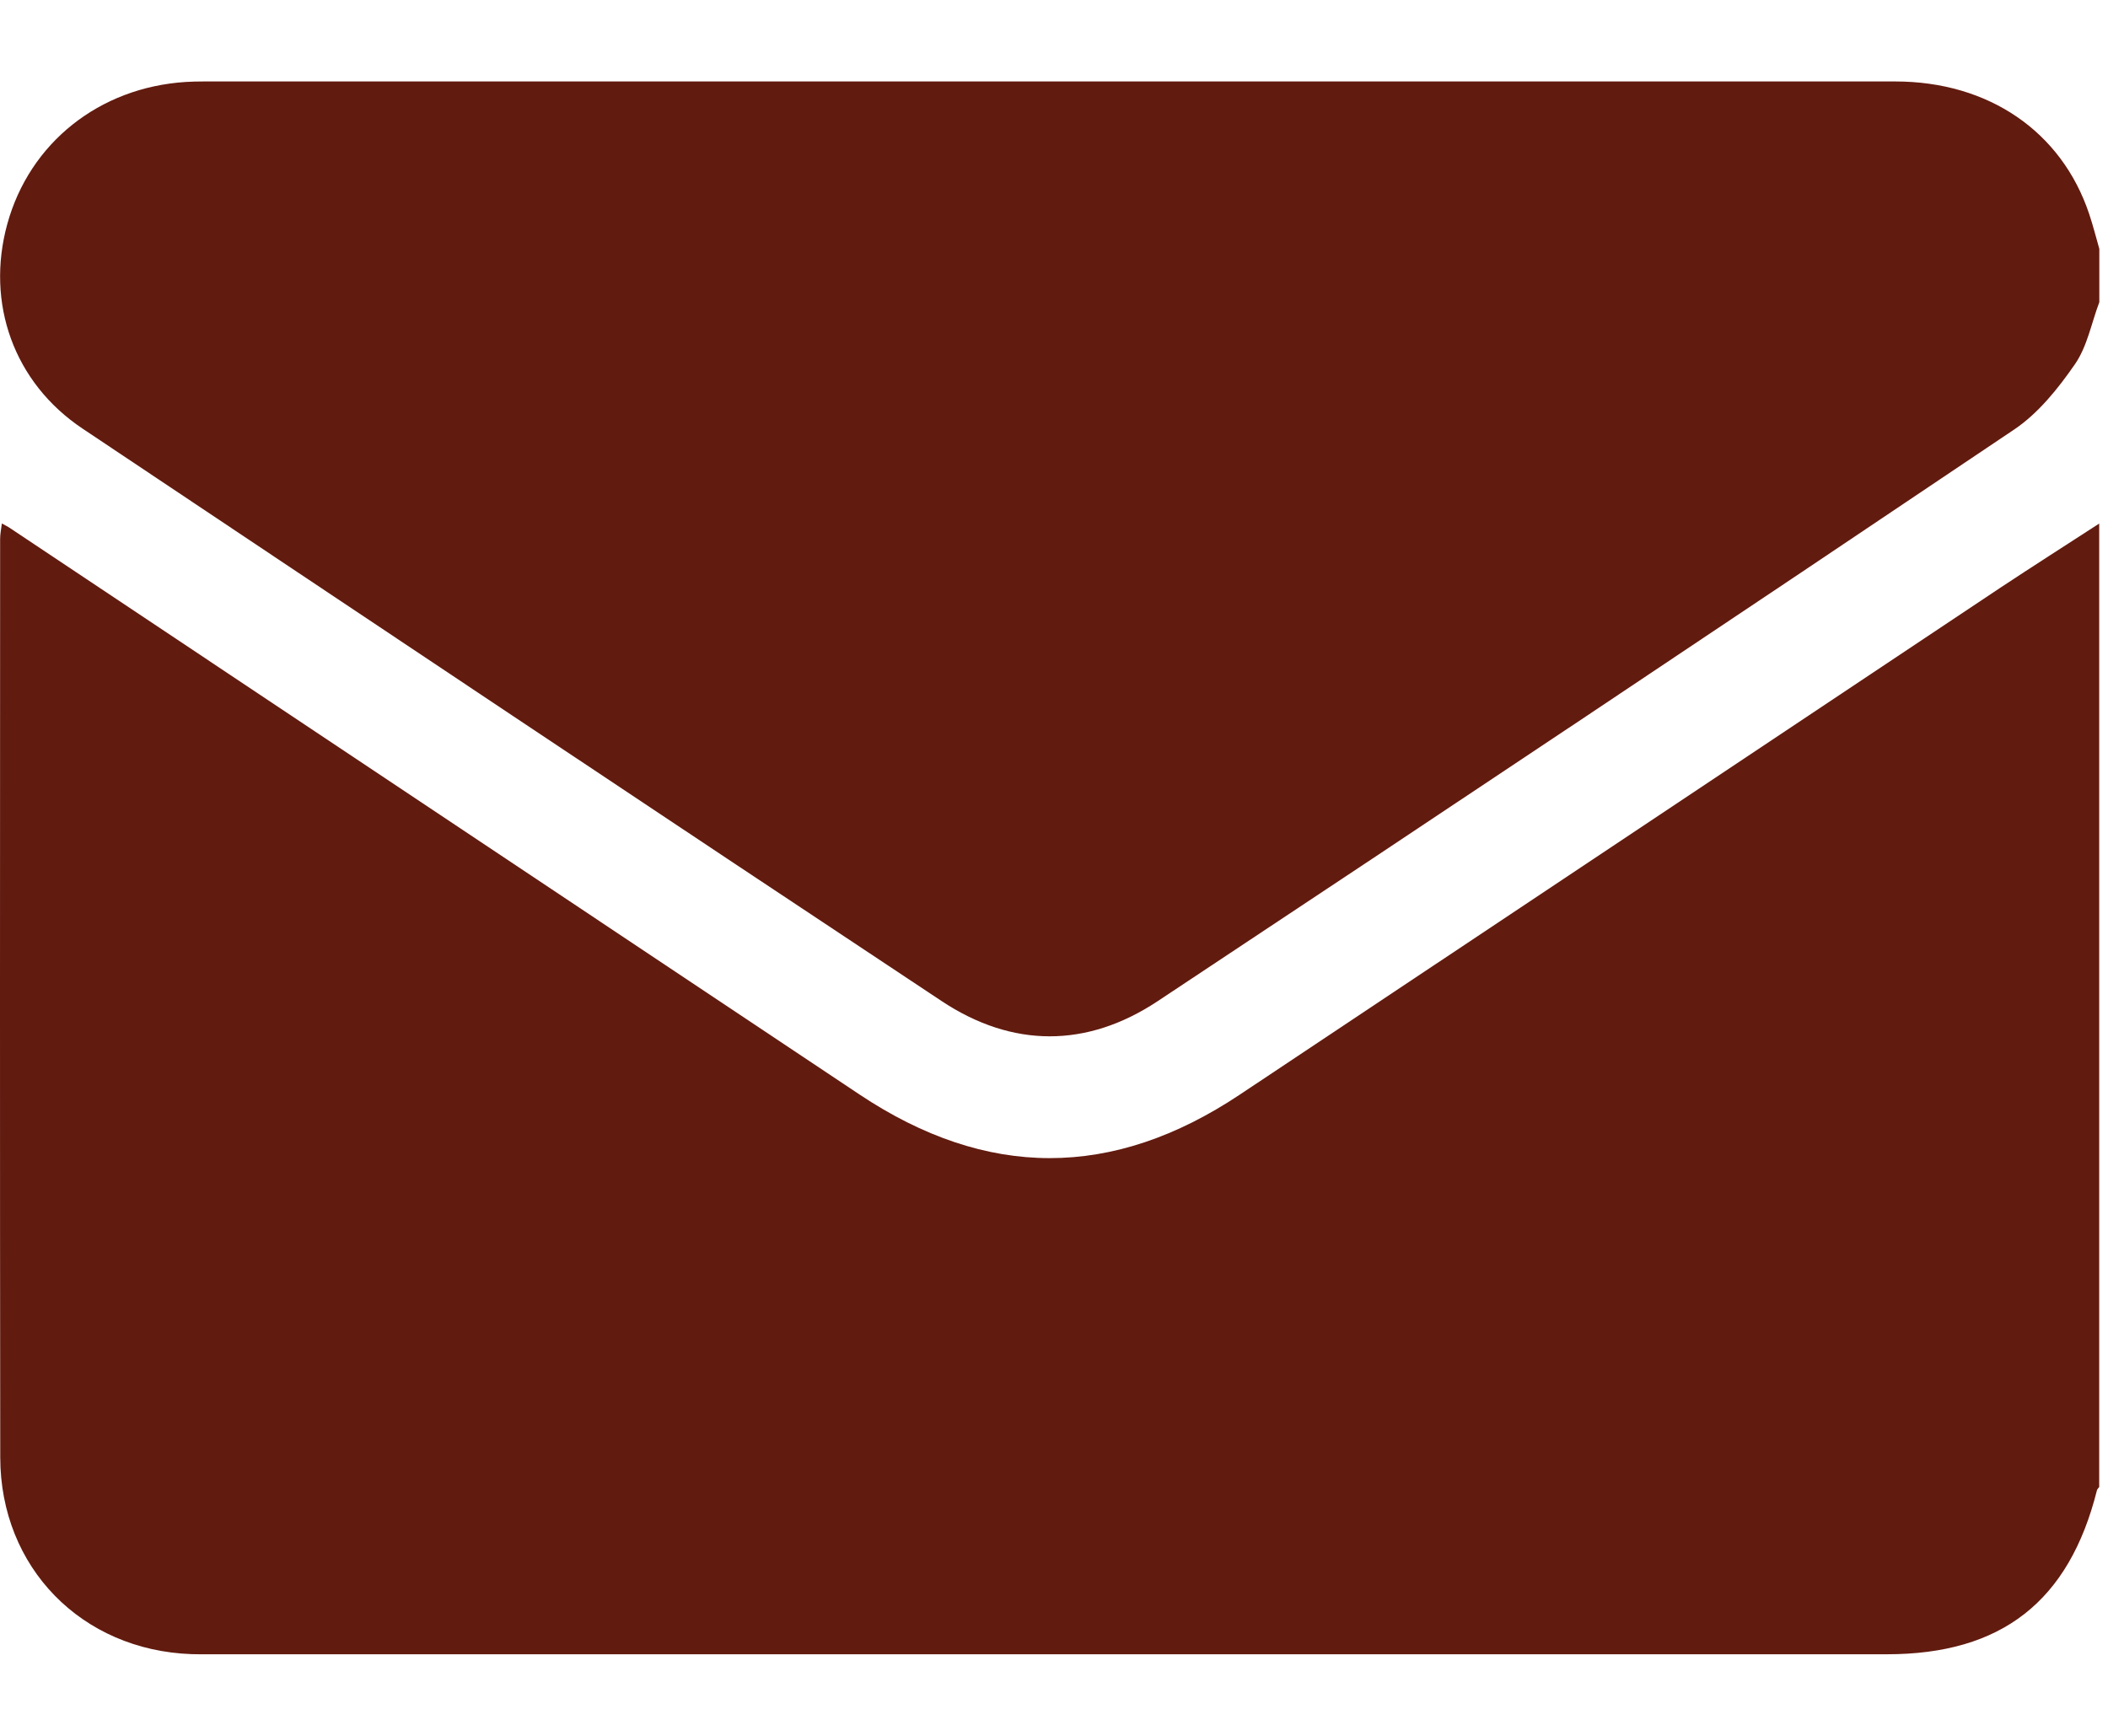
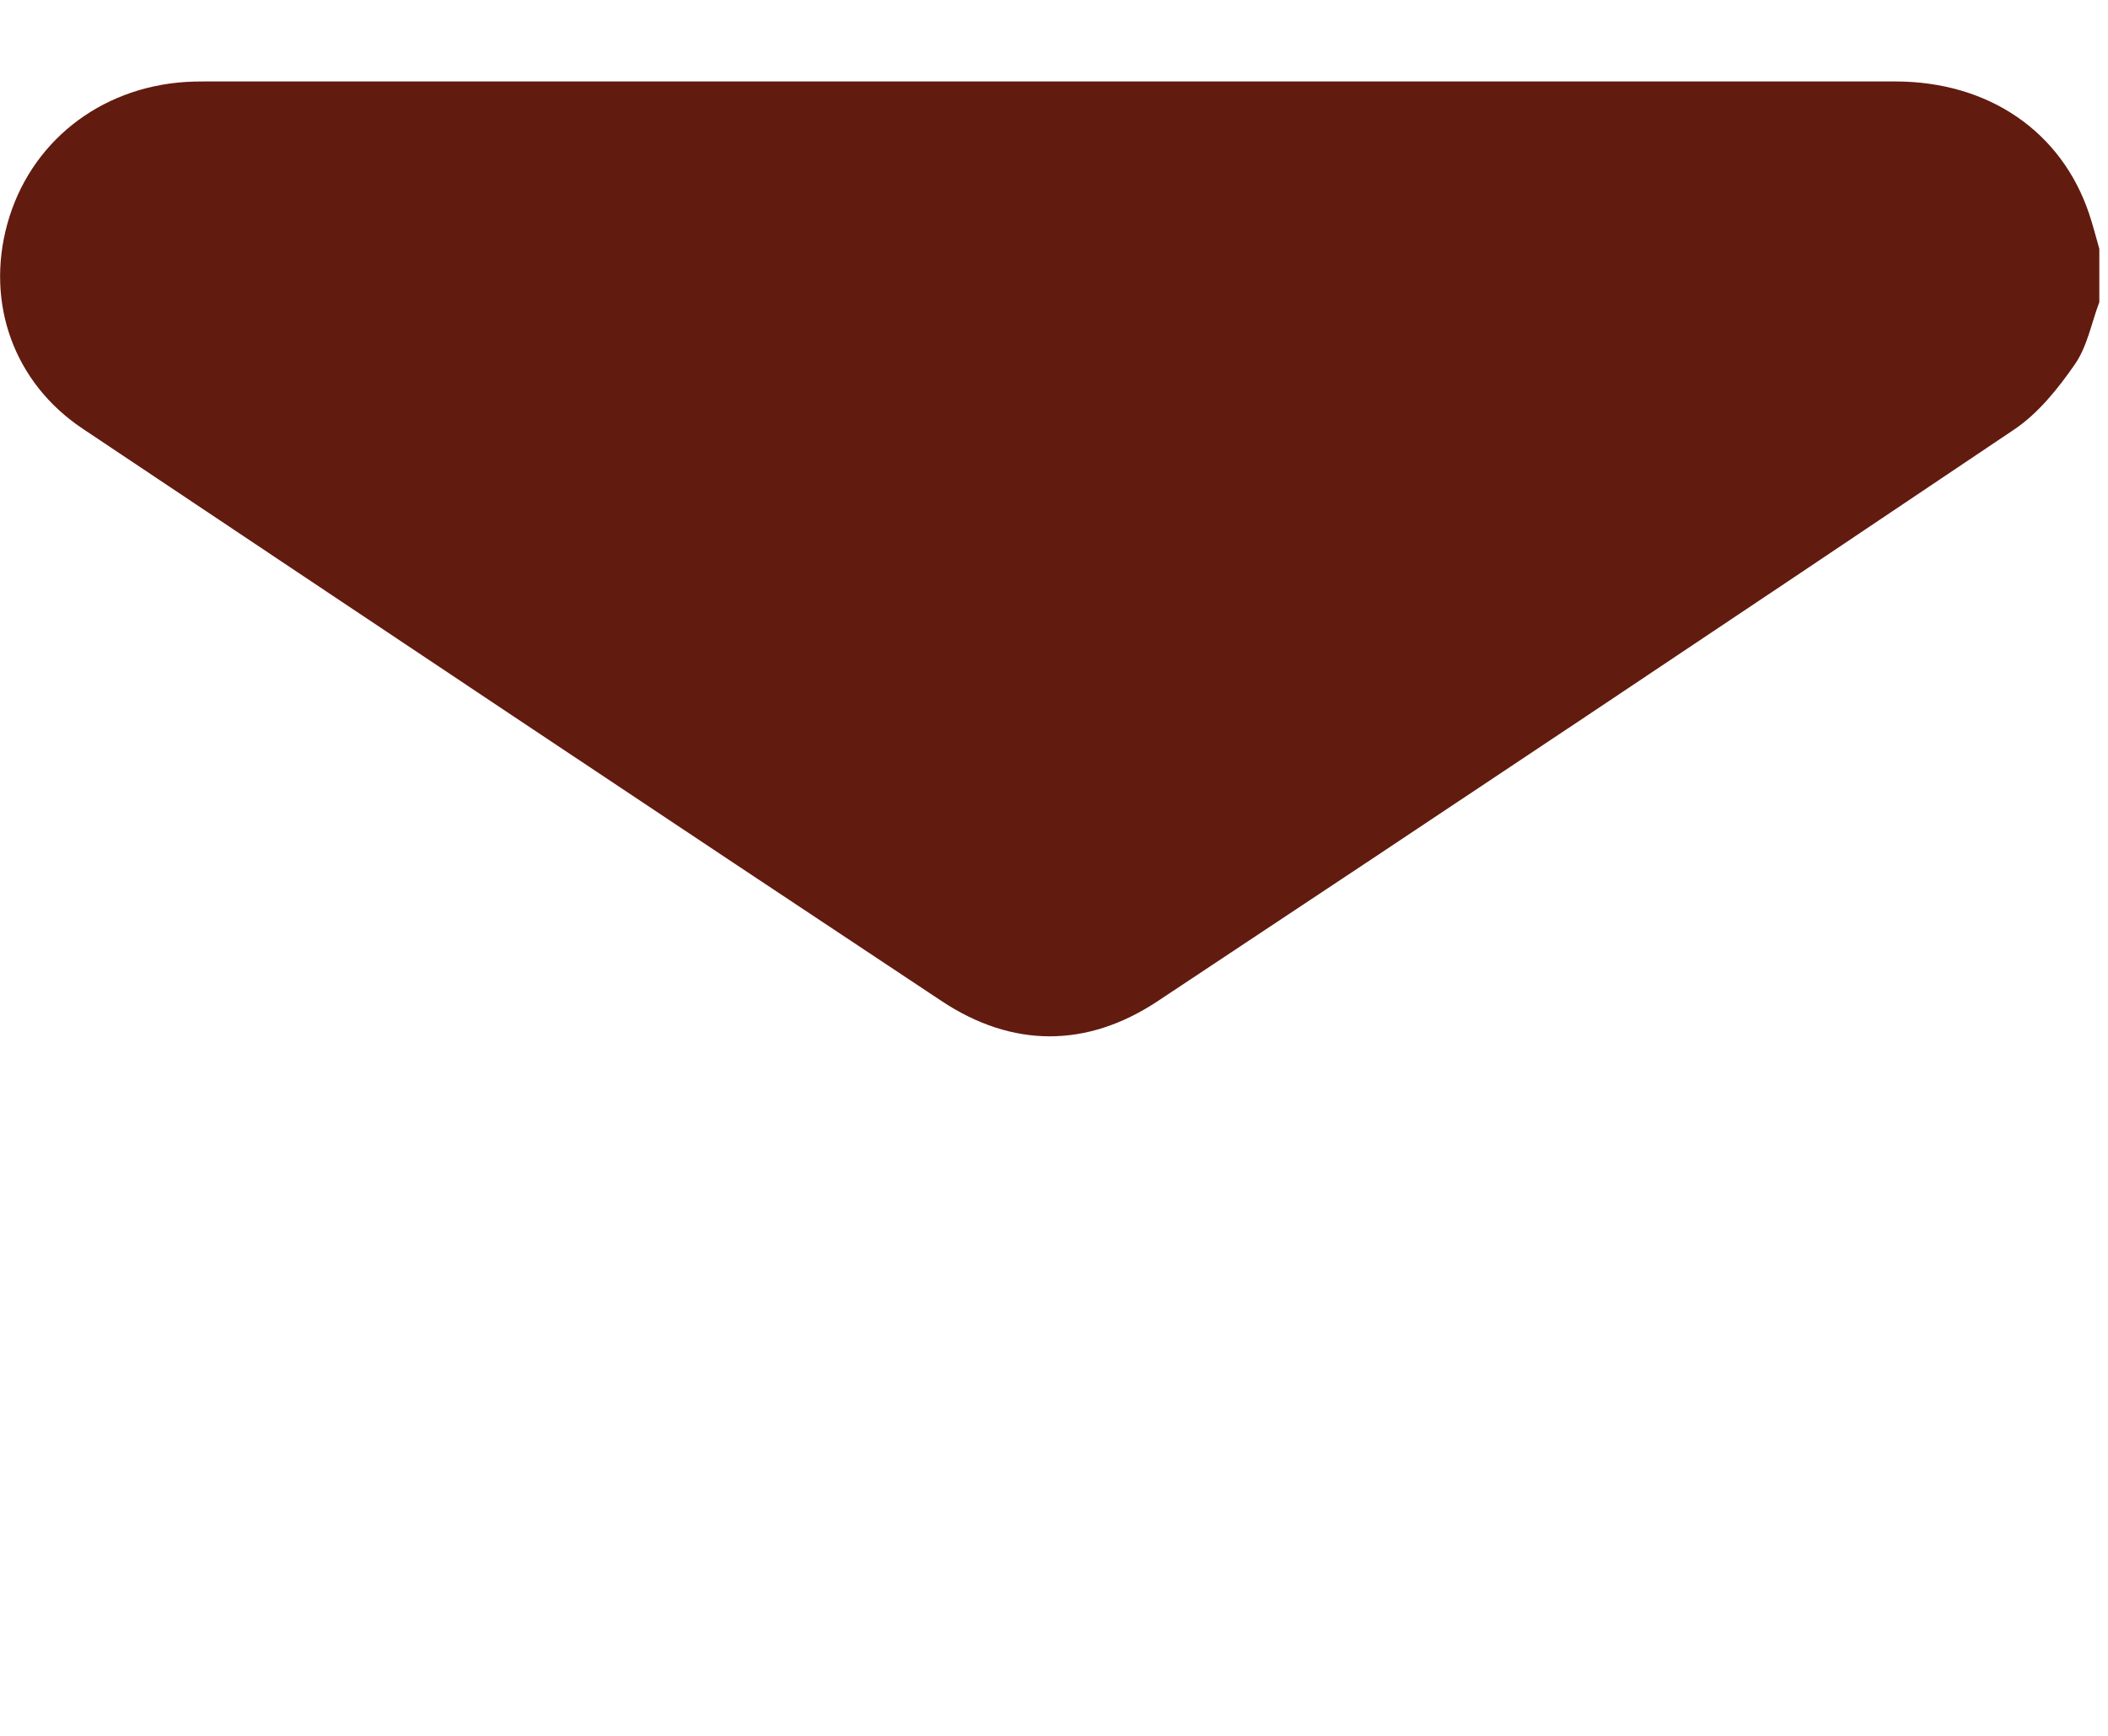
<svg xmlns="http://www.w3.org/2000/svg" width="17" height="14" viewBox="0 0 17 14" fill="none">
-   <path d="M16.929 4.223V11.993C16.923 12.002 16.913 12.01 16.911 12.019C16.686 12.916 16.141 13.342 15.217 13.342C10.715 13.342 6.213 13.342 1.711 13.342C1.656 13.342 1.601 13.343 1.546 13.341C0.658 13.31 0.003 12.642 0.002 11.754C-0.001 9.285 0 6.817 0.001 4.348C0.001 4.308 0.009 4.269 0.015 4.222C0.044 4.238 0.059 4.245 0.073 4.254C2.359 5.778 4.645 7.303 6.931 8.827C7.957 9.511 8.973 9.512 9.999 8.828C12.043 7.467 14.086 6.104 16.129 4.742C16.395 4.566 16.663 4.395 16.93 4.222L16.929 4.223Z" fill="#621B0F" />
  <path d="M16.93 2.437C16.866 2.606 16.833 2.794 16.733 2.938C16.598 3.133 16.439 3.332 16.245 3.463C13.947 5.009 11.643 6.546 9.334 8.076C8.764 8.453 8.164 8.452 7.594 8.074C5.281 6.541 2.974 4.999 0.666 3.457C0.112 3.087 -0.117 2.446 0.059 1.806C0.239 1.153 0.799 0.706 1.497 0.661C1.546 0.658 1.596 0.657 1.646 0.657C6.192 0.657 10.738 0.657 15.284 0.657C16.037 0.657 16.625 1.06 16.848 1.725C16.879 1.817 16.903 1.913 16.93 2.007V2.437L16.93 2.437Z" fill="#621B0F" />
</svg>